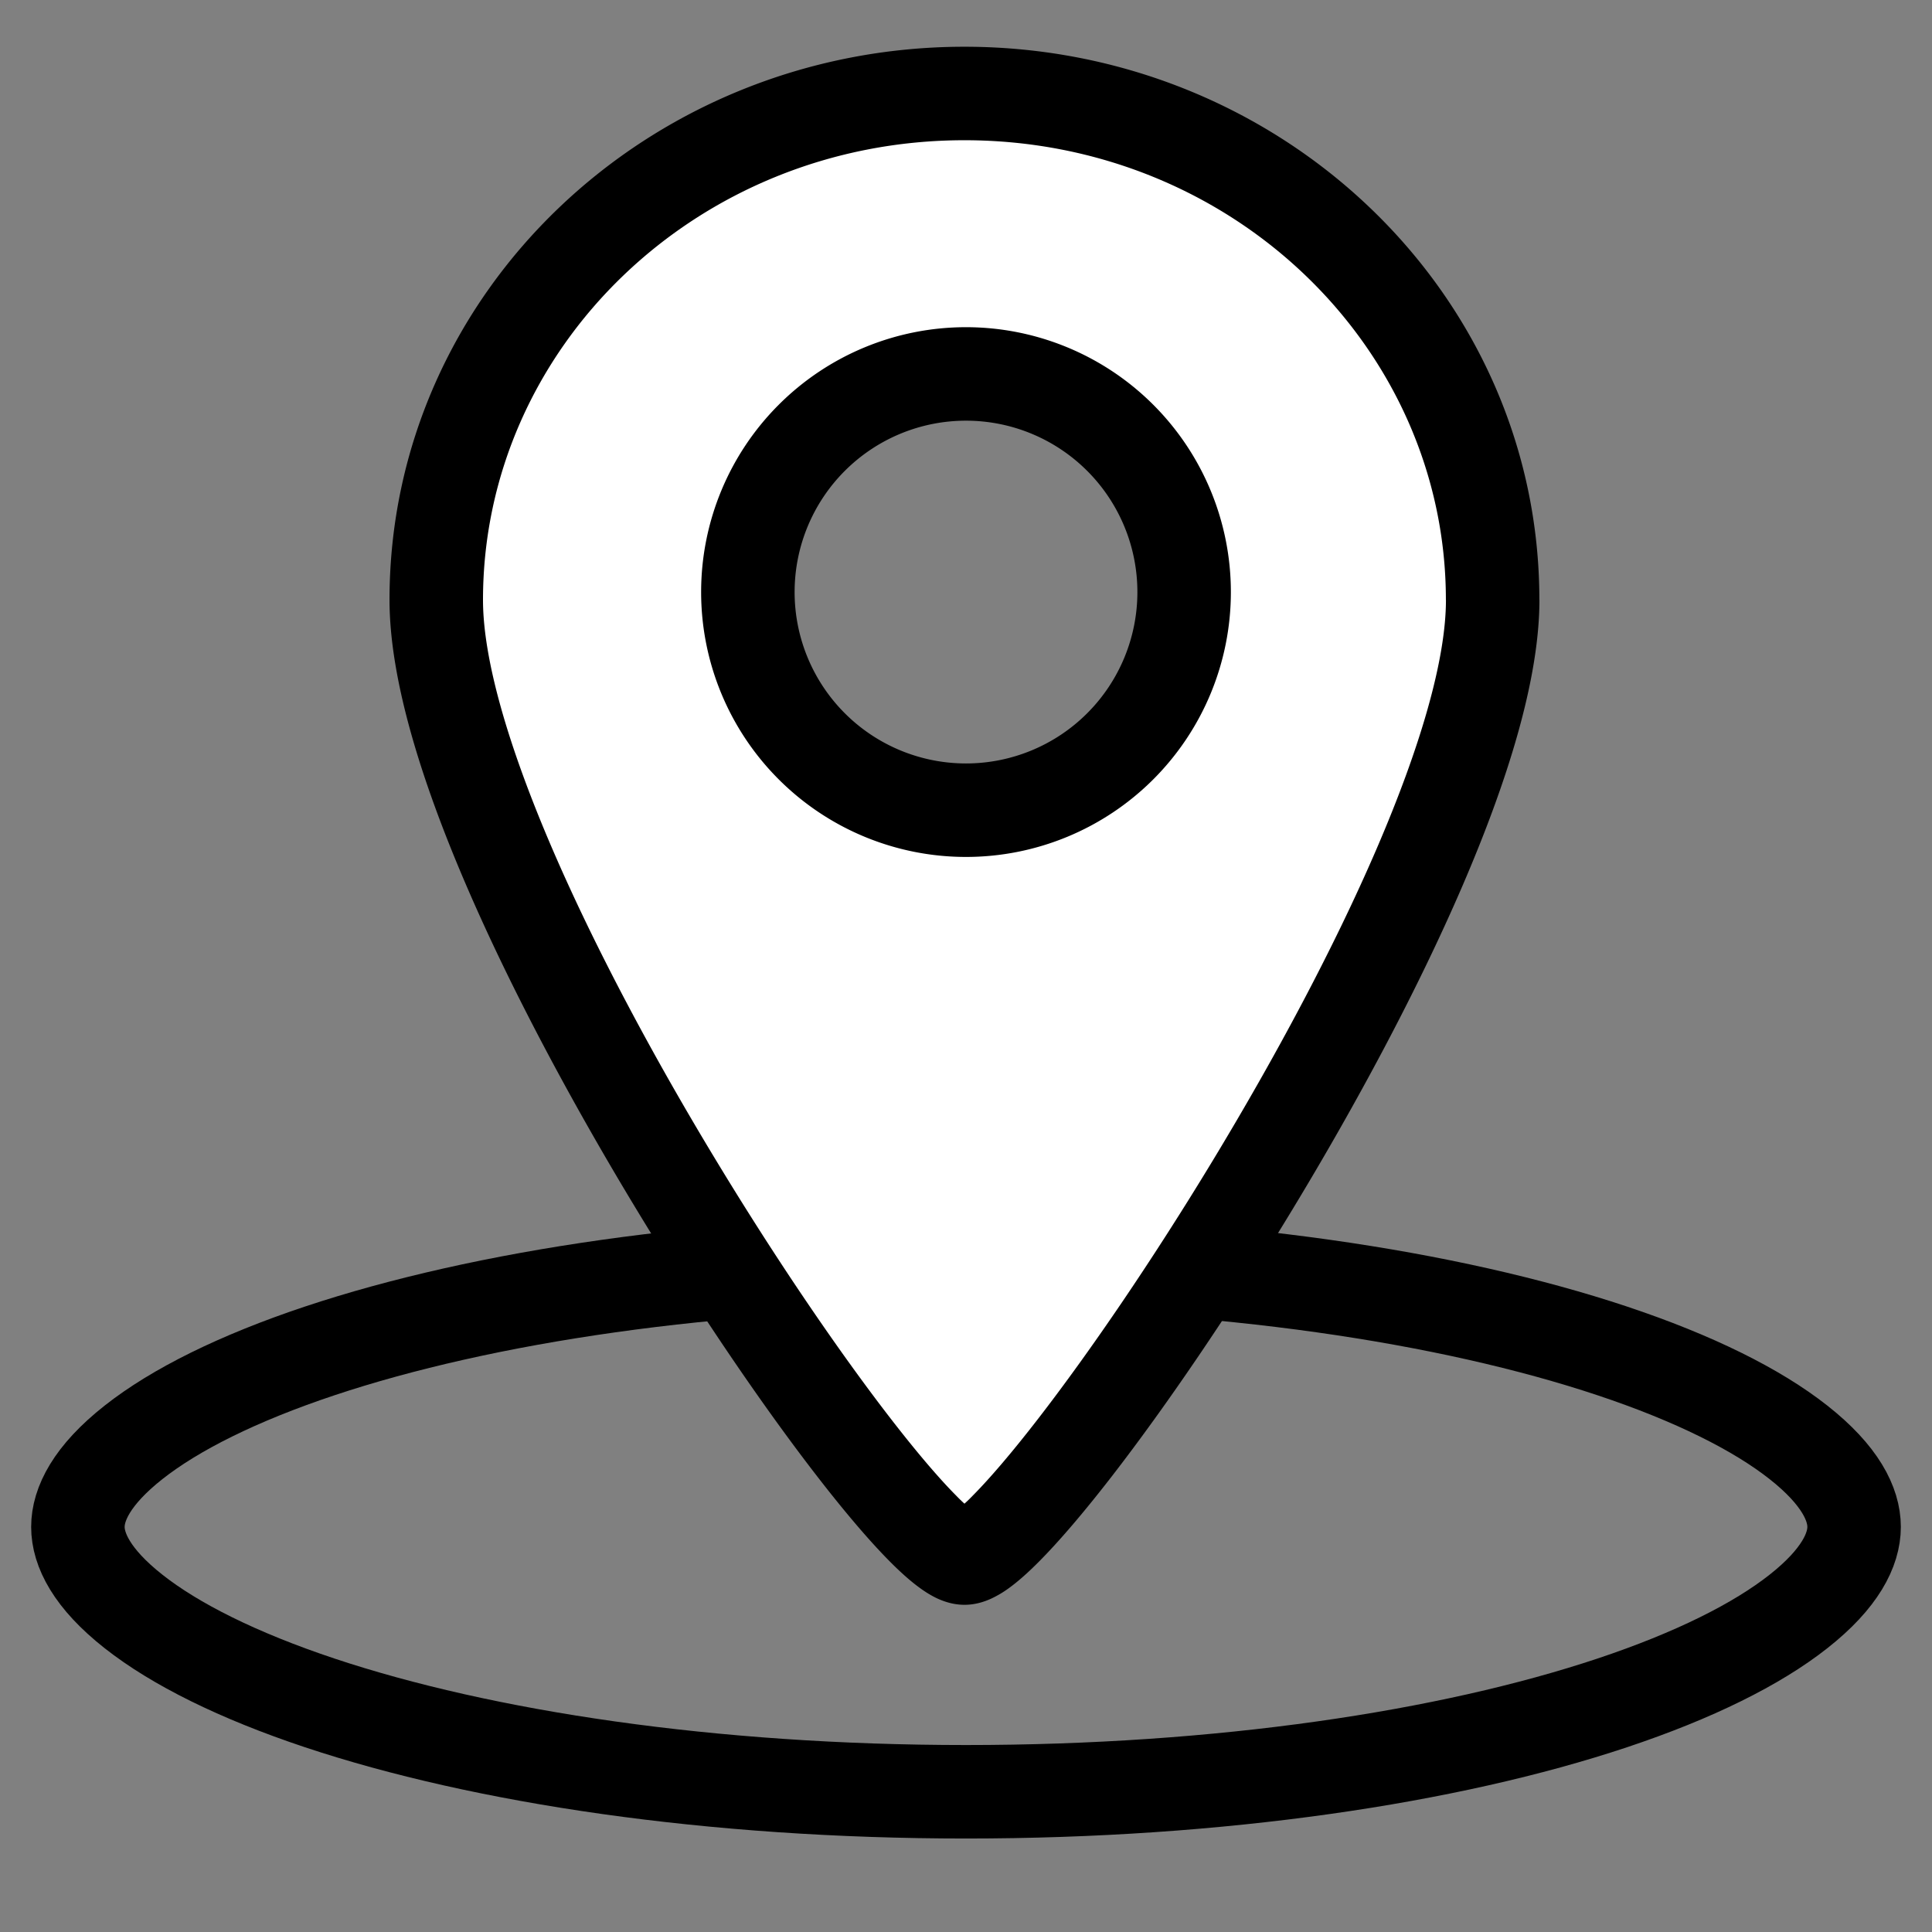
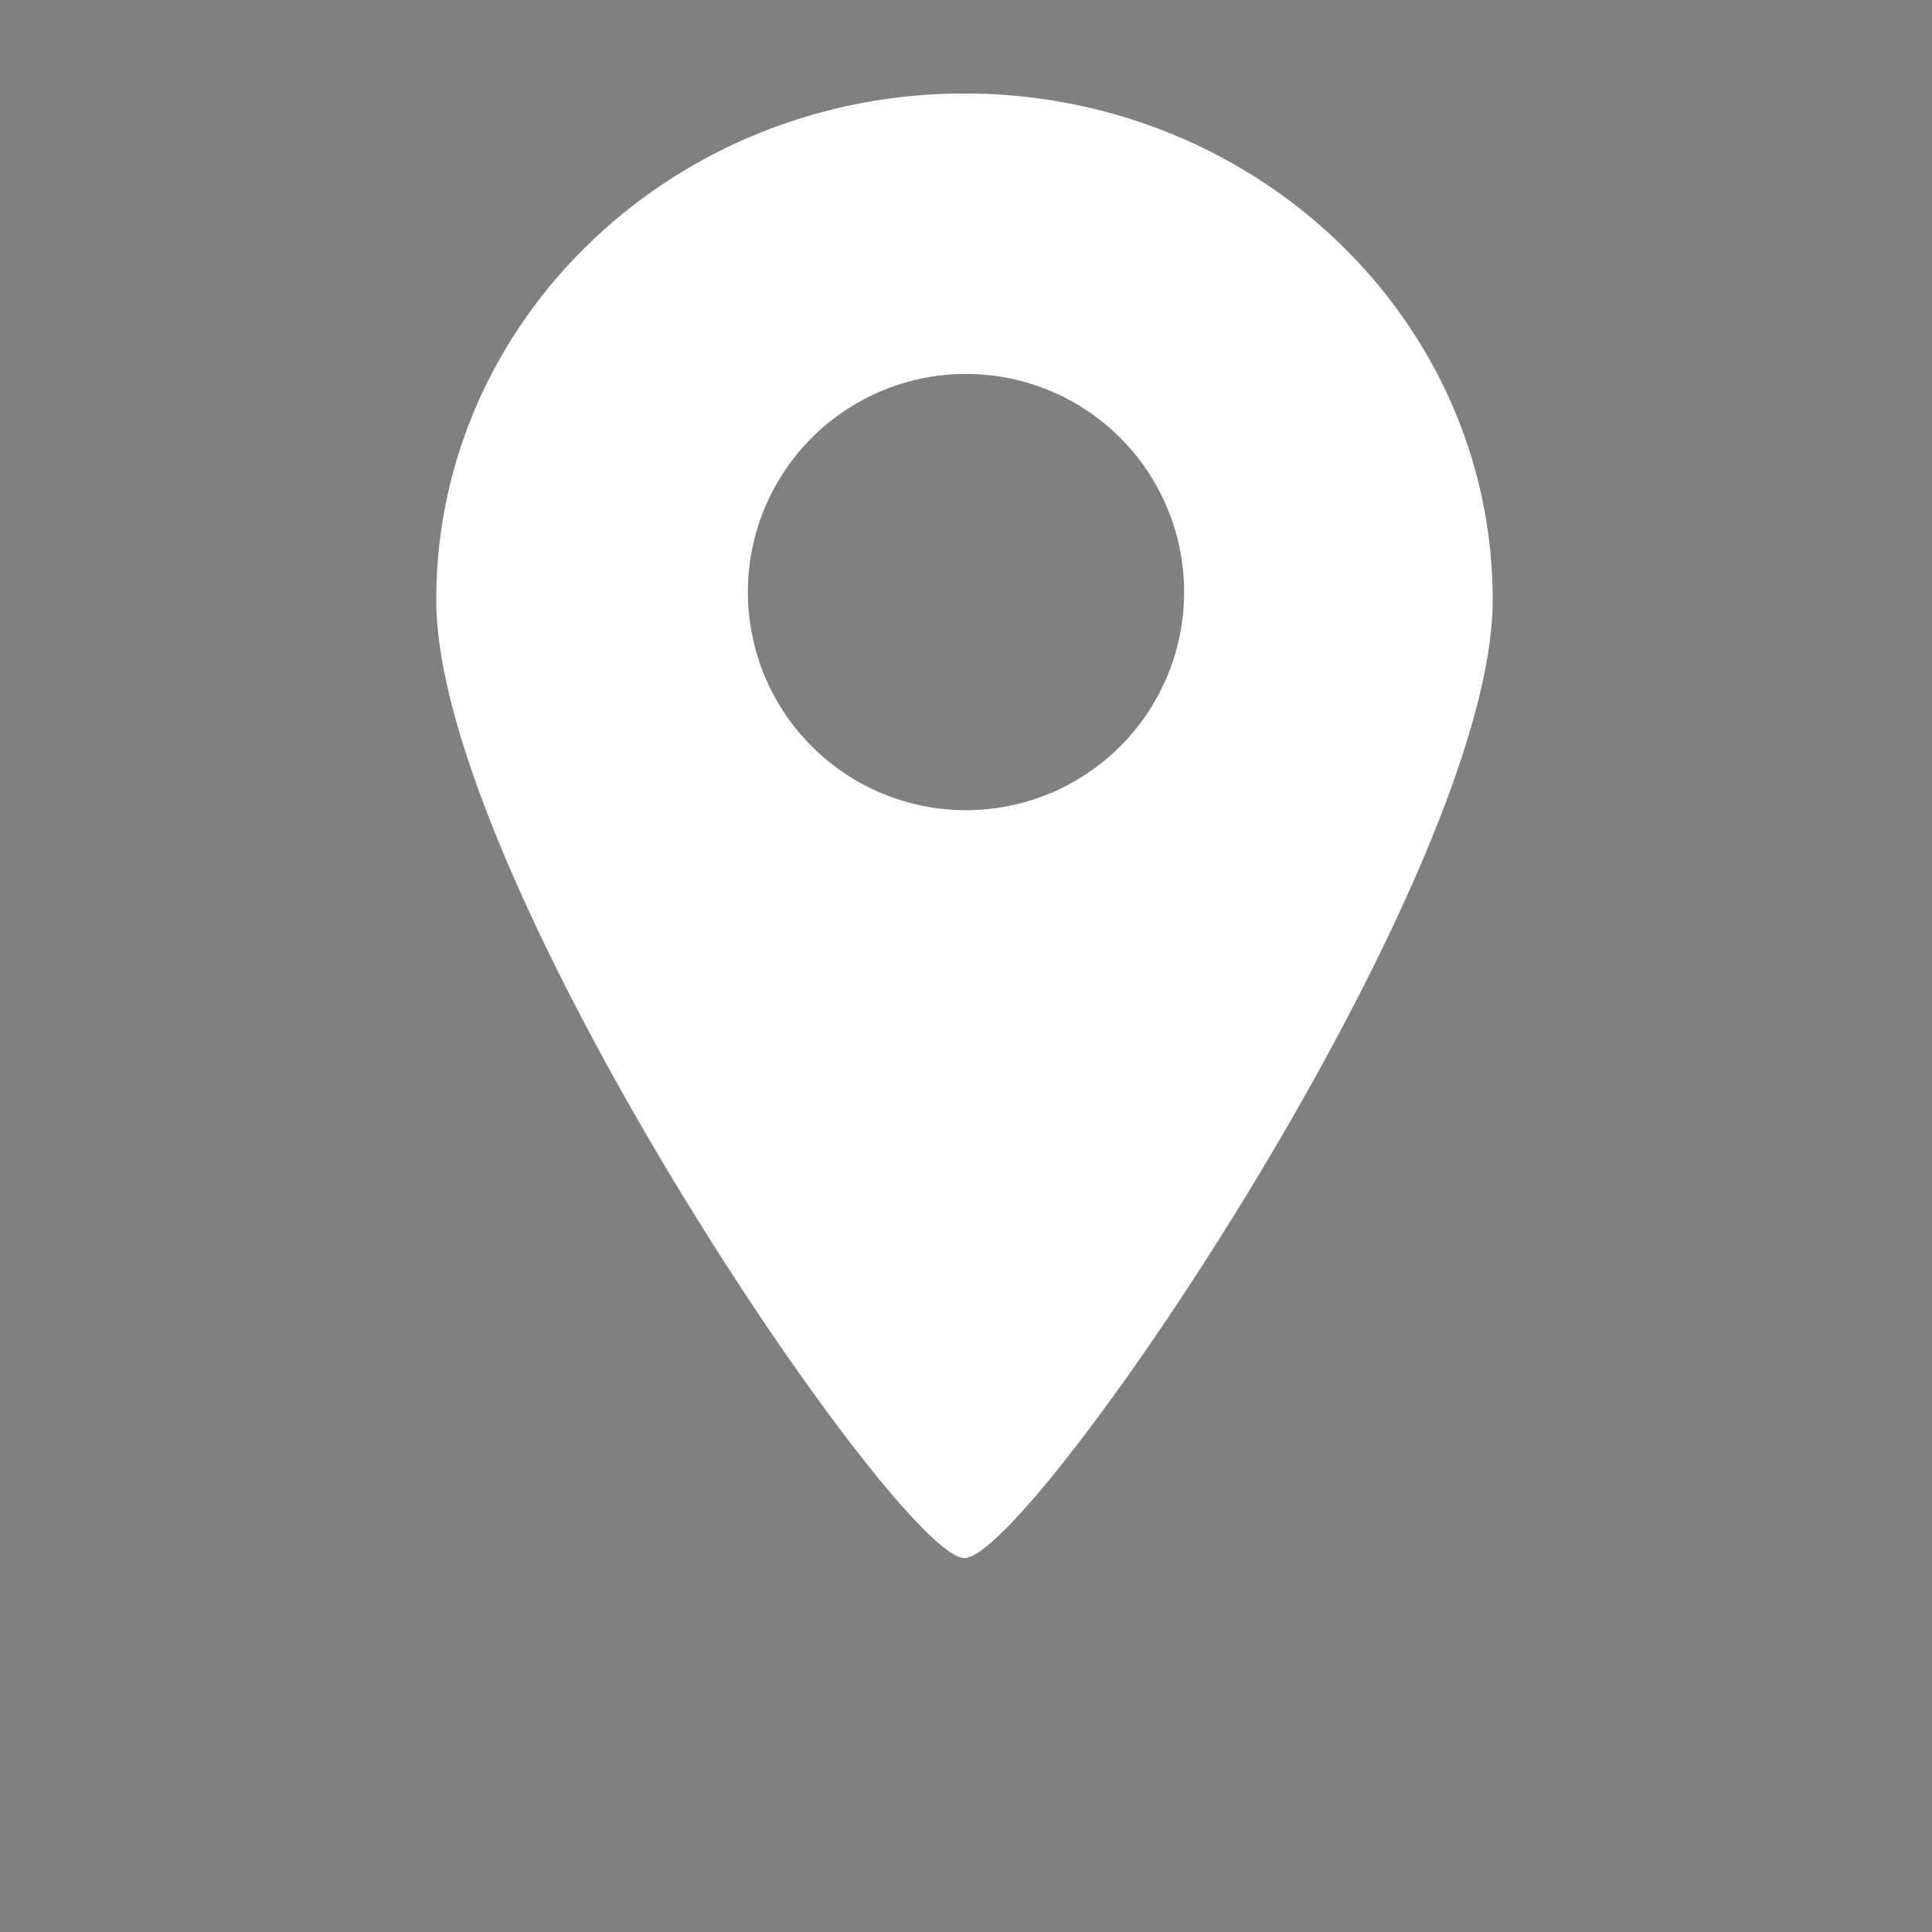
<svg xmlns="http://www.w3.org/2000/svg" width="62" height="62" fill="none">
  <rect width="100%" height="100%" fill="#808080" stroke="none" />
-   <path d="M59.5 49c0 .724-.439 1.653-1.786 2.714-1.33 1.049-3.348 2.058-5.975 2.934C46.5 56.394 39.168 57.5 31 57.5c-8.168 0-15.5-1.106-20.739-2.852-2.627-.876-4.645-1.885-5.975-2.934C2.939 50.653 2.5 49.724 2.5 49s.439-1.653 1.786-2.714c1.33-1.049 3.348-2.058 5.975-2.934C15.5 41.606 22.832 40.5 31 40.5c8.168 0 15.5 1.106 20.739 2.852 2.627.876 4.645 1.885 5.975 2.934C59.061 47.347 59.5 48.276 59.5 49z" stroke="#000" stroke-width="3" />
-   <path fill-rule="evenodd" clip-rule="evenodd" d="M30.95 50c2.12 0 16.952-21.775 16.952-30.75C47.902 10.275 40.312 3 30.95 3 21.589 3 14 10.275 14 19.25S28.832 50 30.95 50zM31 26a7 7 0 100-14 7 7 0 000 14z" fill="#fff" />
-   <path d="M46.402 19.25c0 1.92-.818 4.725-2.229 7.998-1.388 3.222-3.273 6.722-5.236 9.966-1.962 3.244-3.983 6.197-5.63 8.325-.827 1.069-1.538 1.9-2.084 2.451a5.308 5.308 0 01-.608.545c-.064.046-.081.051-.056.04a.937.937 0 01.392-.075v3c.367 0 .67-.112.861-.2a3.38 3.38 0 00.554-.328c.32-.23.654-.534.986-.869.67-.675 1.466-1.614 2.328-2.727 1.73-2.235 3.814-5.286 5.824-8.609 2.01-3.321 3.966-6.947 5.425-10.332 1.437-3.335 2.473-6.617 2.473-9.185h-3zM30.95 4.5c8.593 0 15.45 6.663 15.45 14.75h3c0-9.862-8.32-17.75-18.45-17.75v3zM15.5 19.25c0-8.087 6.857-14.75 15.45-14.75v-3C20.822 1.5 12.5 9.388 12.5 19.25h3zM30.95 48.5c.236 0 .381.07.392.074.026.012.009.007-.055-.039a5.3 5.3 0 01-.608-.545c-.547-.55-1.257-1.382-2.084-2.45-1.648-2.129-3.668-5.082-5.63-8.326-1.964-3.244-3.848-6.744-5.237-9.966-1.41-3.273-2.228-6.078-2.228-7.998h-3c0 2.568 1.036 5.85 2.473 9.185 1.459 3.385 3.415 7.01 5.425 10.332 2.01 3.322 4.094 6.374 5.824 8.608.862 1.114 1.657 2.053 2.327 2.728.332.335.666.638.987.868.16.116.348.235.553.33.192.087.495.199.862.199v-3zM36.5 19a5.5 5.5 0 01-5.5 5.5v3a8.5 8.5 0 008.5-8.5h-3zM31 13.5a5.5 5.5 0 015.5 5.5h3a8.5 8.5 0 00-8.5-8.5v3zM25.5 19a5.5 5.5 0 015.5-5.5v-3a8.5 8.5 0 00-8.5 8.5h3zm5.5 5.5a5.5 5.5 0 01-5.5-5.5h-3a8.5 8.5 0 008.5 8.5v-3z" fill="#000" />
+   <path fill-rule="evenodd" clip-rule="evenodd" d="M30.95 50c2.12 0 16.952-21.775 16.952-30.75C47.902 10.275 40.312 3 30.95 3 21.589 3 14 10.275 14 19.25S28.832 50 30.95 50zM31 26a7 7 0 100-14 7 7 0 000 14" fill="#fff" />
</svg>